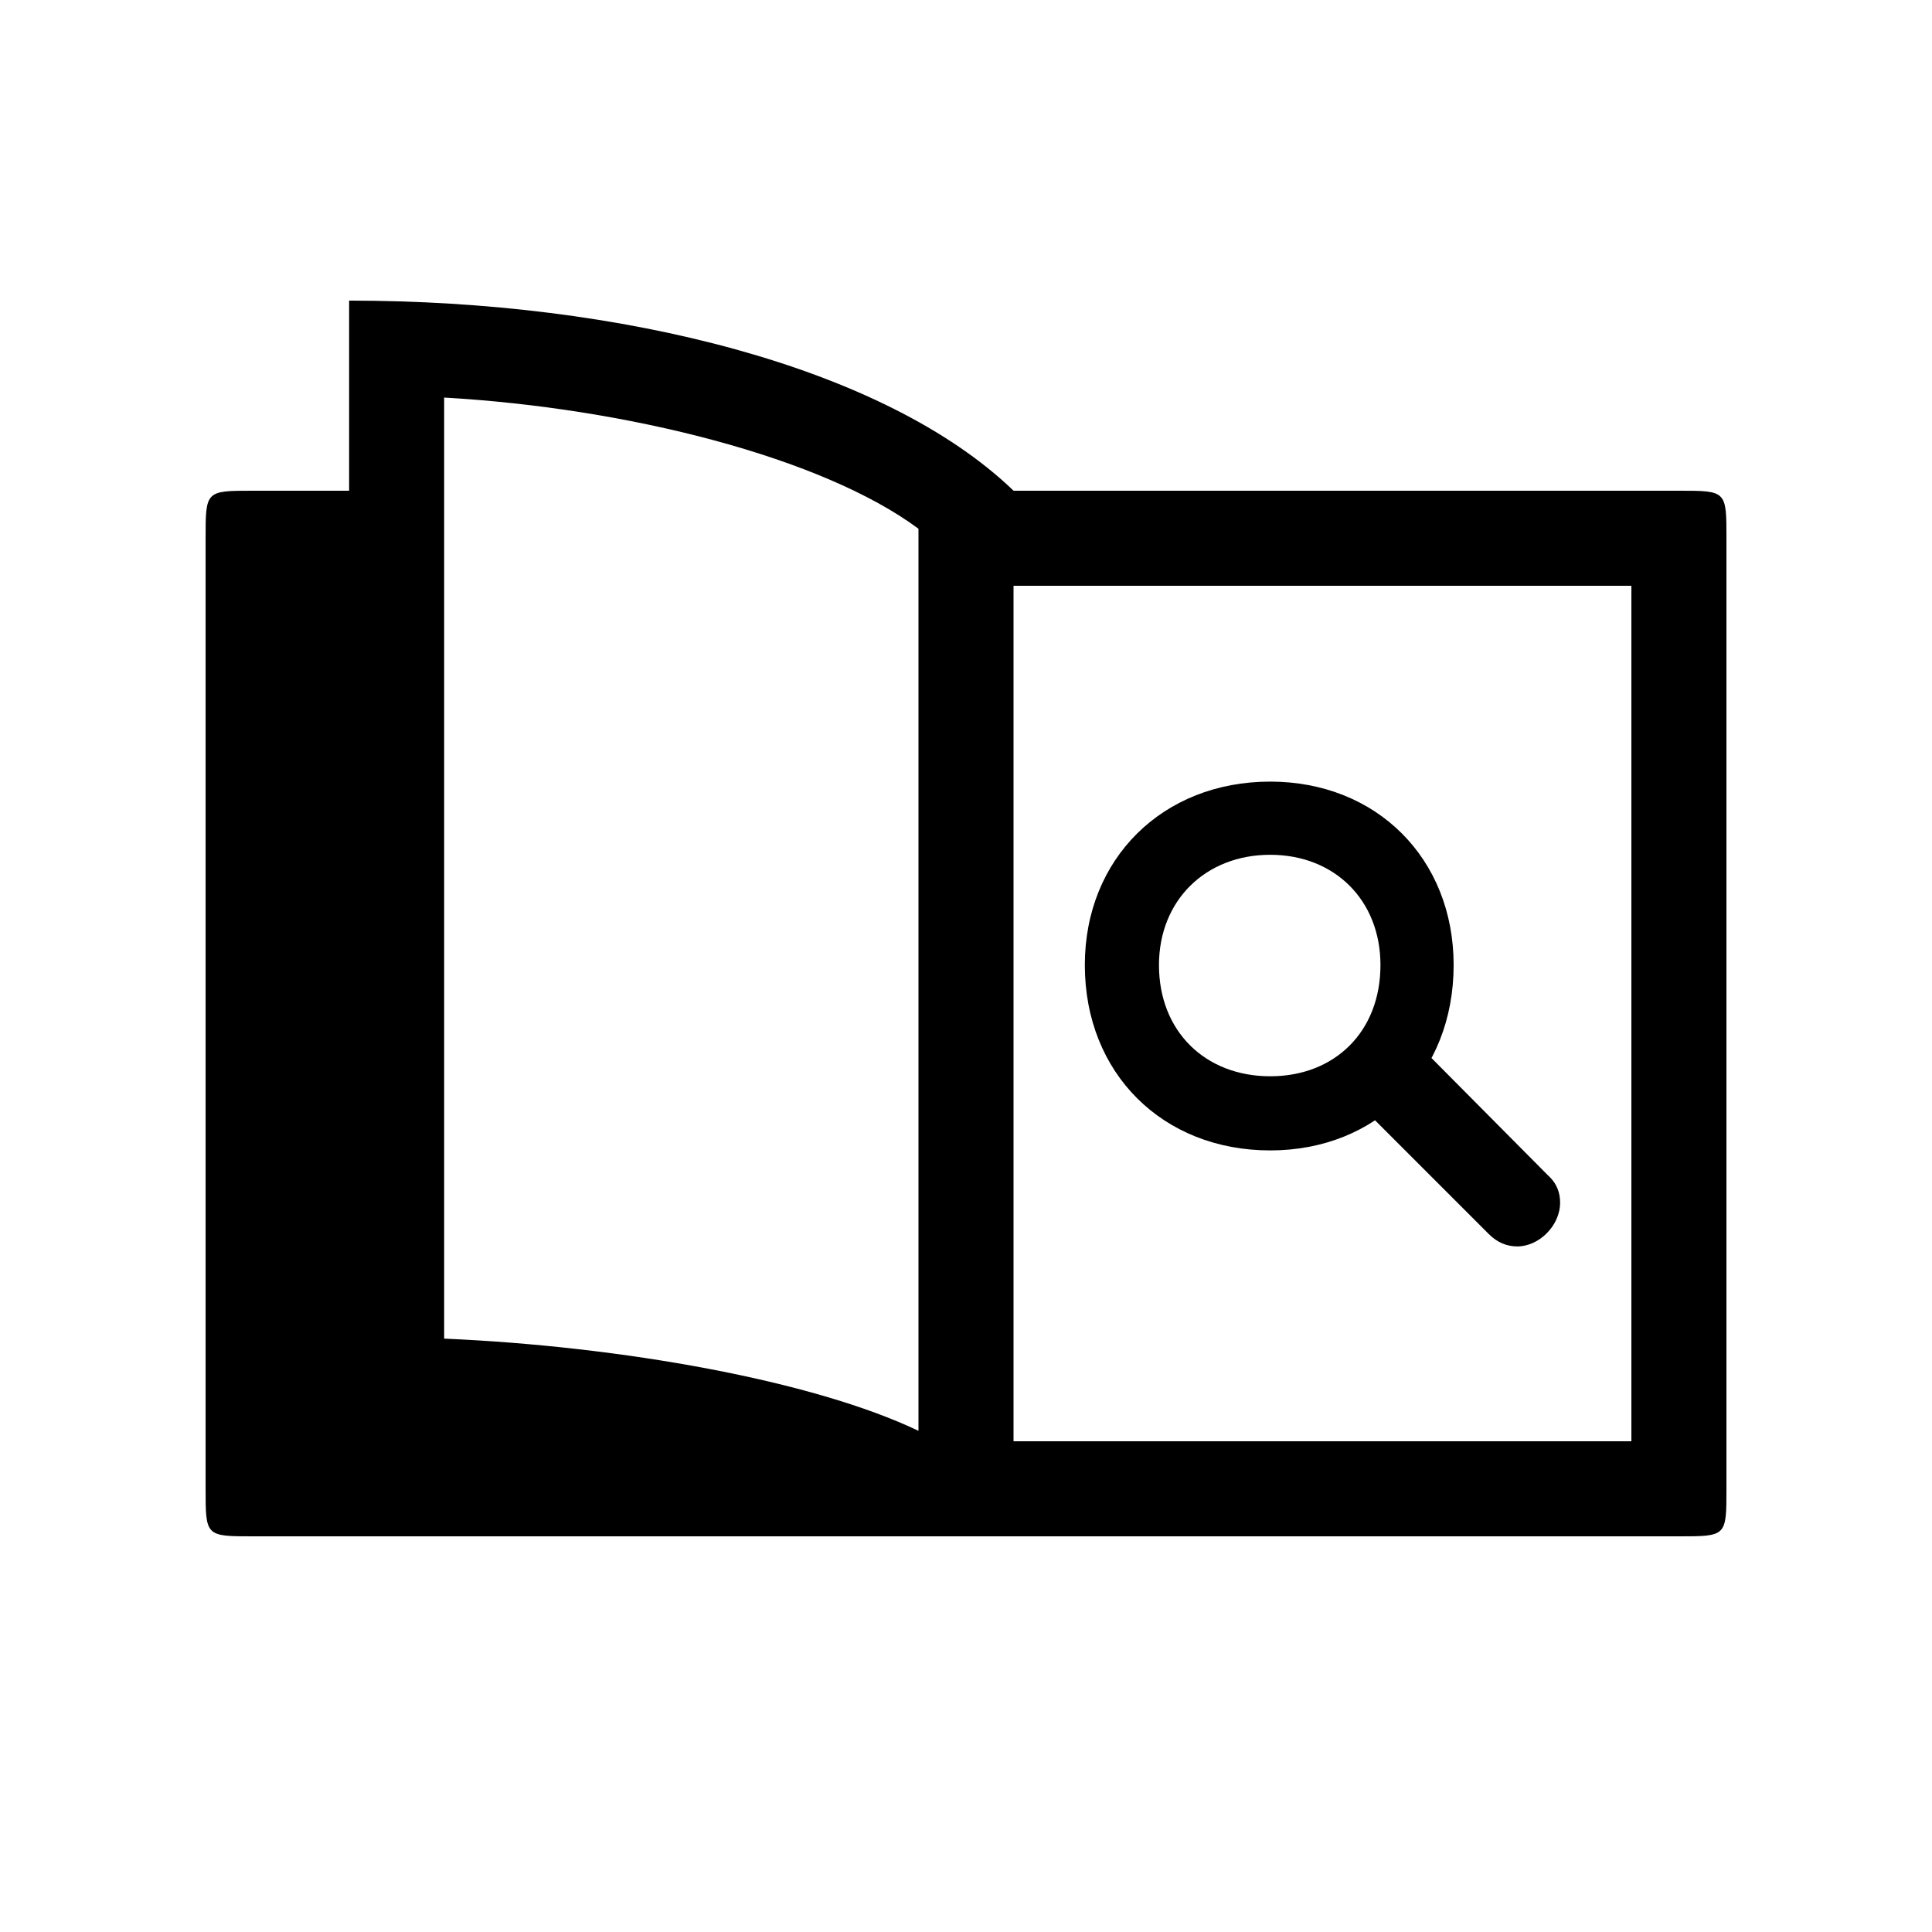
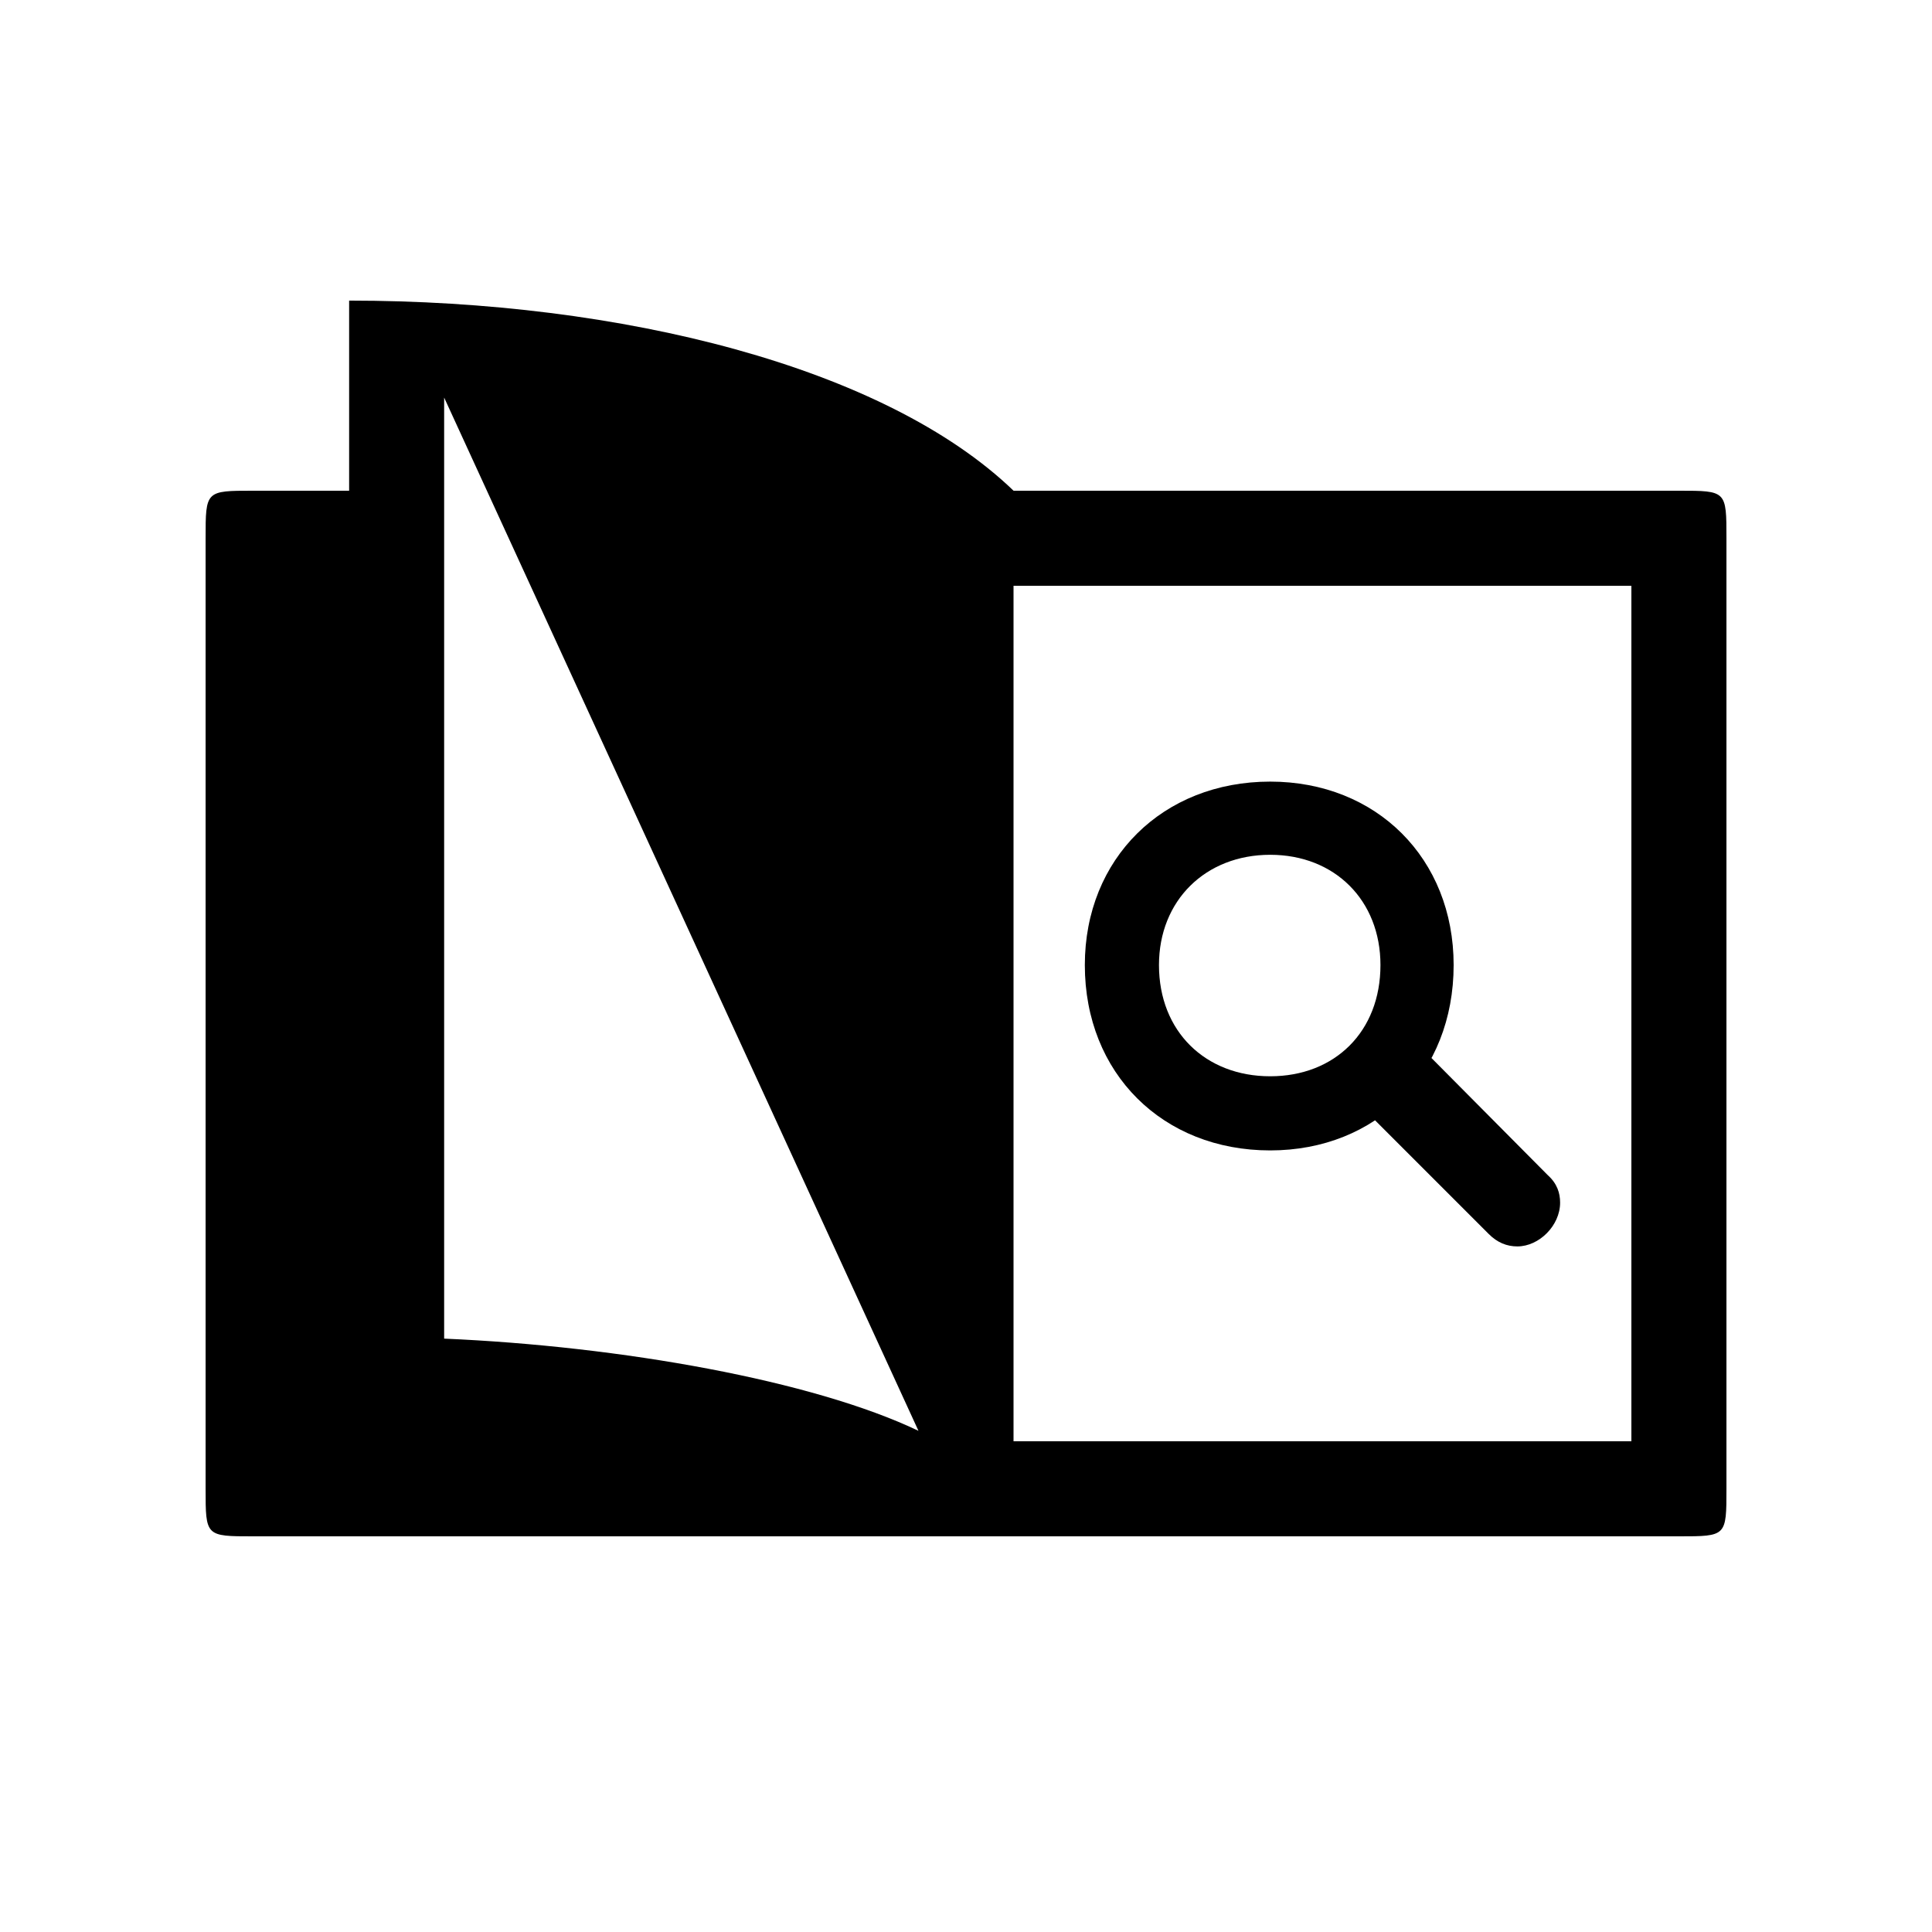
<svg xmlns="http://www.w3.org/2000/svg" fill="#000000" width="800px" height="800px" version="1.1" viewBox="144 144 512 512">
-   <path d="m538.55 471.04c2.266 2.266 4.785 3.273 7.559 3.273 5.793 0 11.336-5.543 11.336-11.586 0-2.519-0.754-5.039-3.273-7.305l-35.016-35.266-15.871 15.617zm-57.938-22.168c28.215 0 48.617-20.402 48.617-49.121 0-28.215-20.402-48.617-48.617-48.617-28.465 0-49.121 20.402-49.121 48.617 0 28.719 20.656 49.121 49.121 49.121zm0-19.648c-17.129 0-29.473-11.84-29.473-29.473 0-17.129 12.344-29.223 29.473-29.223s29.223 12.09 29.223 29.223c0 17.633-12.09 29.473-29.223 29.473zm-269.54 121.92h377.86c12.594 0 12.594 0 12.594-12.594v-251.91c0-12.594 0-12.594-12.594-12.594h-176.33c-34.008-32.746-103.79-50.383-176.08-50.383v50.383h-25.441c-12.594 0-12.594 0-12.594 12.594v251.91c0 12.594 0 12.594 12.594 12.594zm176.33-27.961c-27.961-13.352-78.848-22.418-125.7-24.434v-249.39c48.617 2.769 100.26 15.871 125.7 34.762zm25.191 2.769v-226.71h163.74v226.71z" />
+   <path d="m538.55 471.04c2.266 2.266 4.785 3.273 7.559 3.273 5.793 0 11.336-5.543 11.336-11.586 0-2.519-0.754-5.039-3.273-7.305l-35.016-35.266-15.871 15.617zm-57.938-22.168c28.215 0 48.617-20.402 48.617-49.121 0-28.215-20.402-48.617-48.617-48.617-28.465 0-49.121 20.402-49.121 48.617 0 28.719 20.656 49.121 49.121 49.121zm0-19.648c-17.129 0-29.473-11.84-29.473-29.473 0-17.129 12.344-29.223 29.473-29.223s29.223 12.09 29.223 29.223c0 17.633-12.09 29.473-29.223 29.473zm-269.54 121.92h377.86c12.594 0 12.594 0 12.594-12.594v-251.91c0-12.594 0-12.594-12.594-12.594h-176.33c-34.008-32.746-103.79-50.383-176.08-50.383v50.383h-25.441c-12.594 0-12.594 0-12.594 12.594v251.91c0 12.594 0 12.594 12.594 12.594zm176.33-27.961c-27.961-13.352-78.848-22.418-125.7-24.434v-249.39zm25.191 2.769v-226.71h163.74v226.71z" />
</svg>